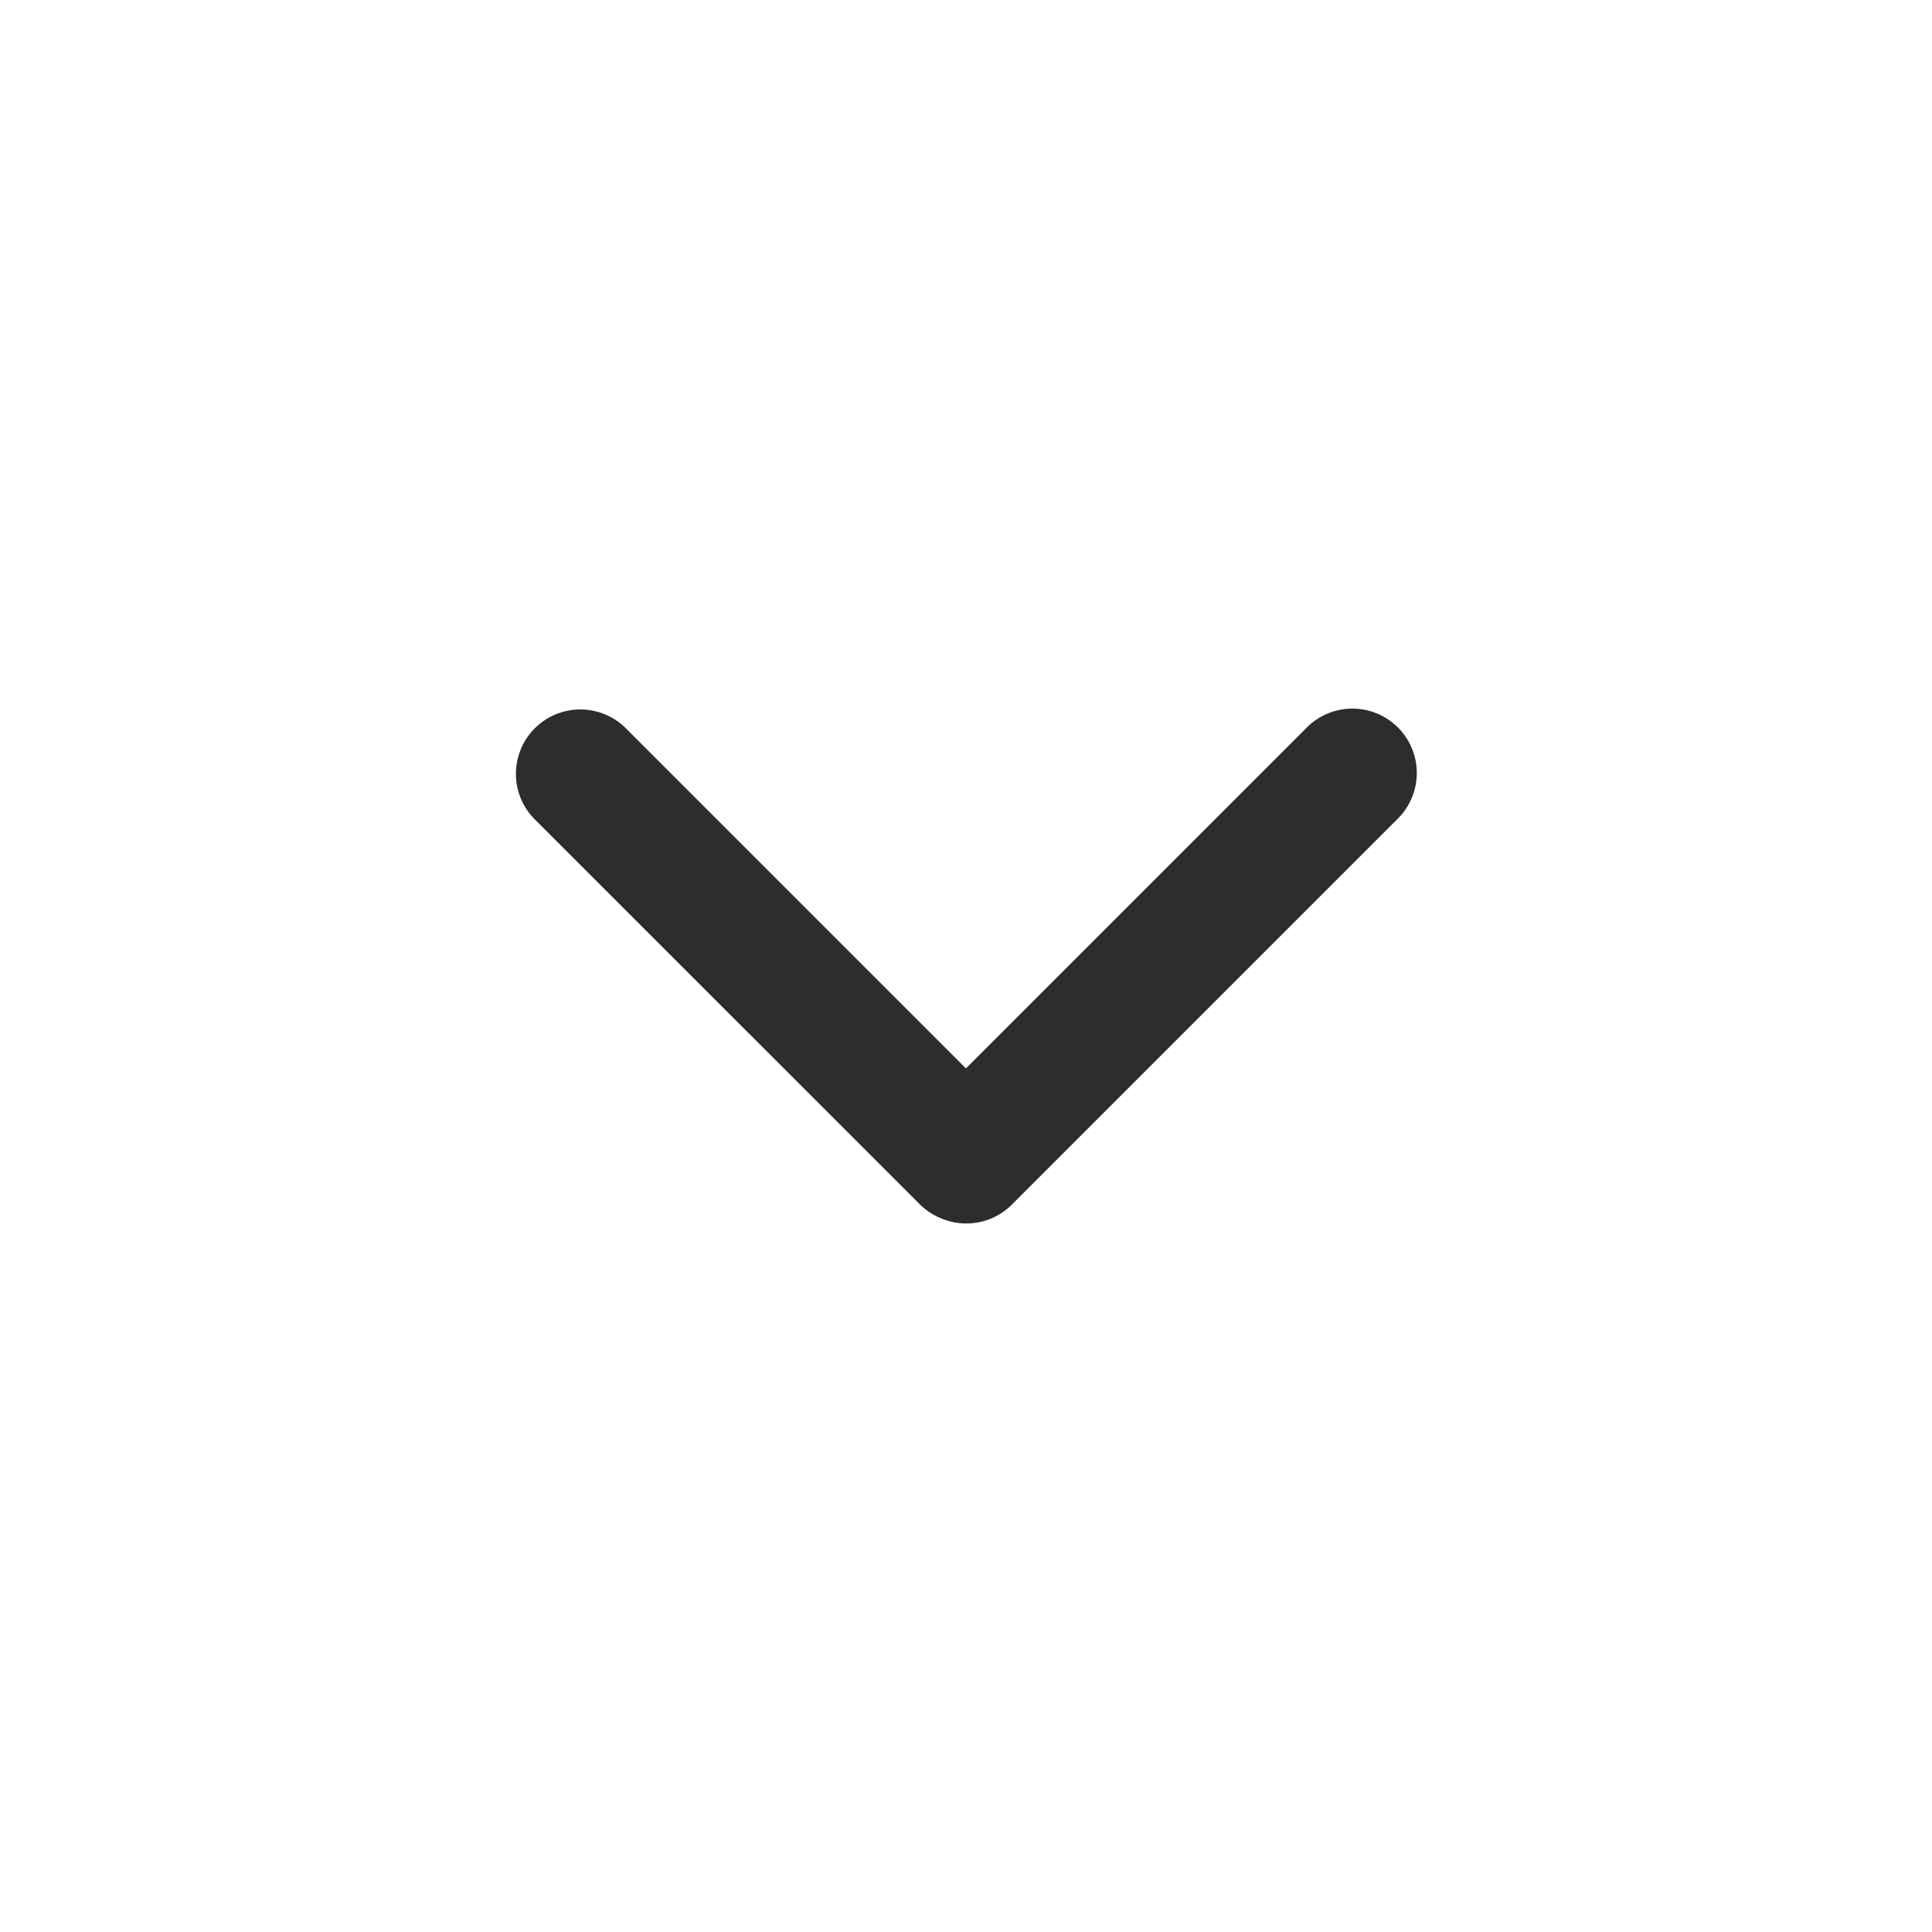
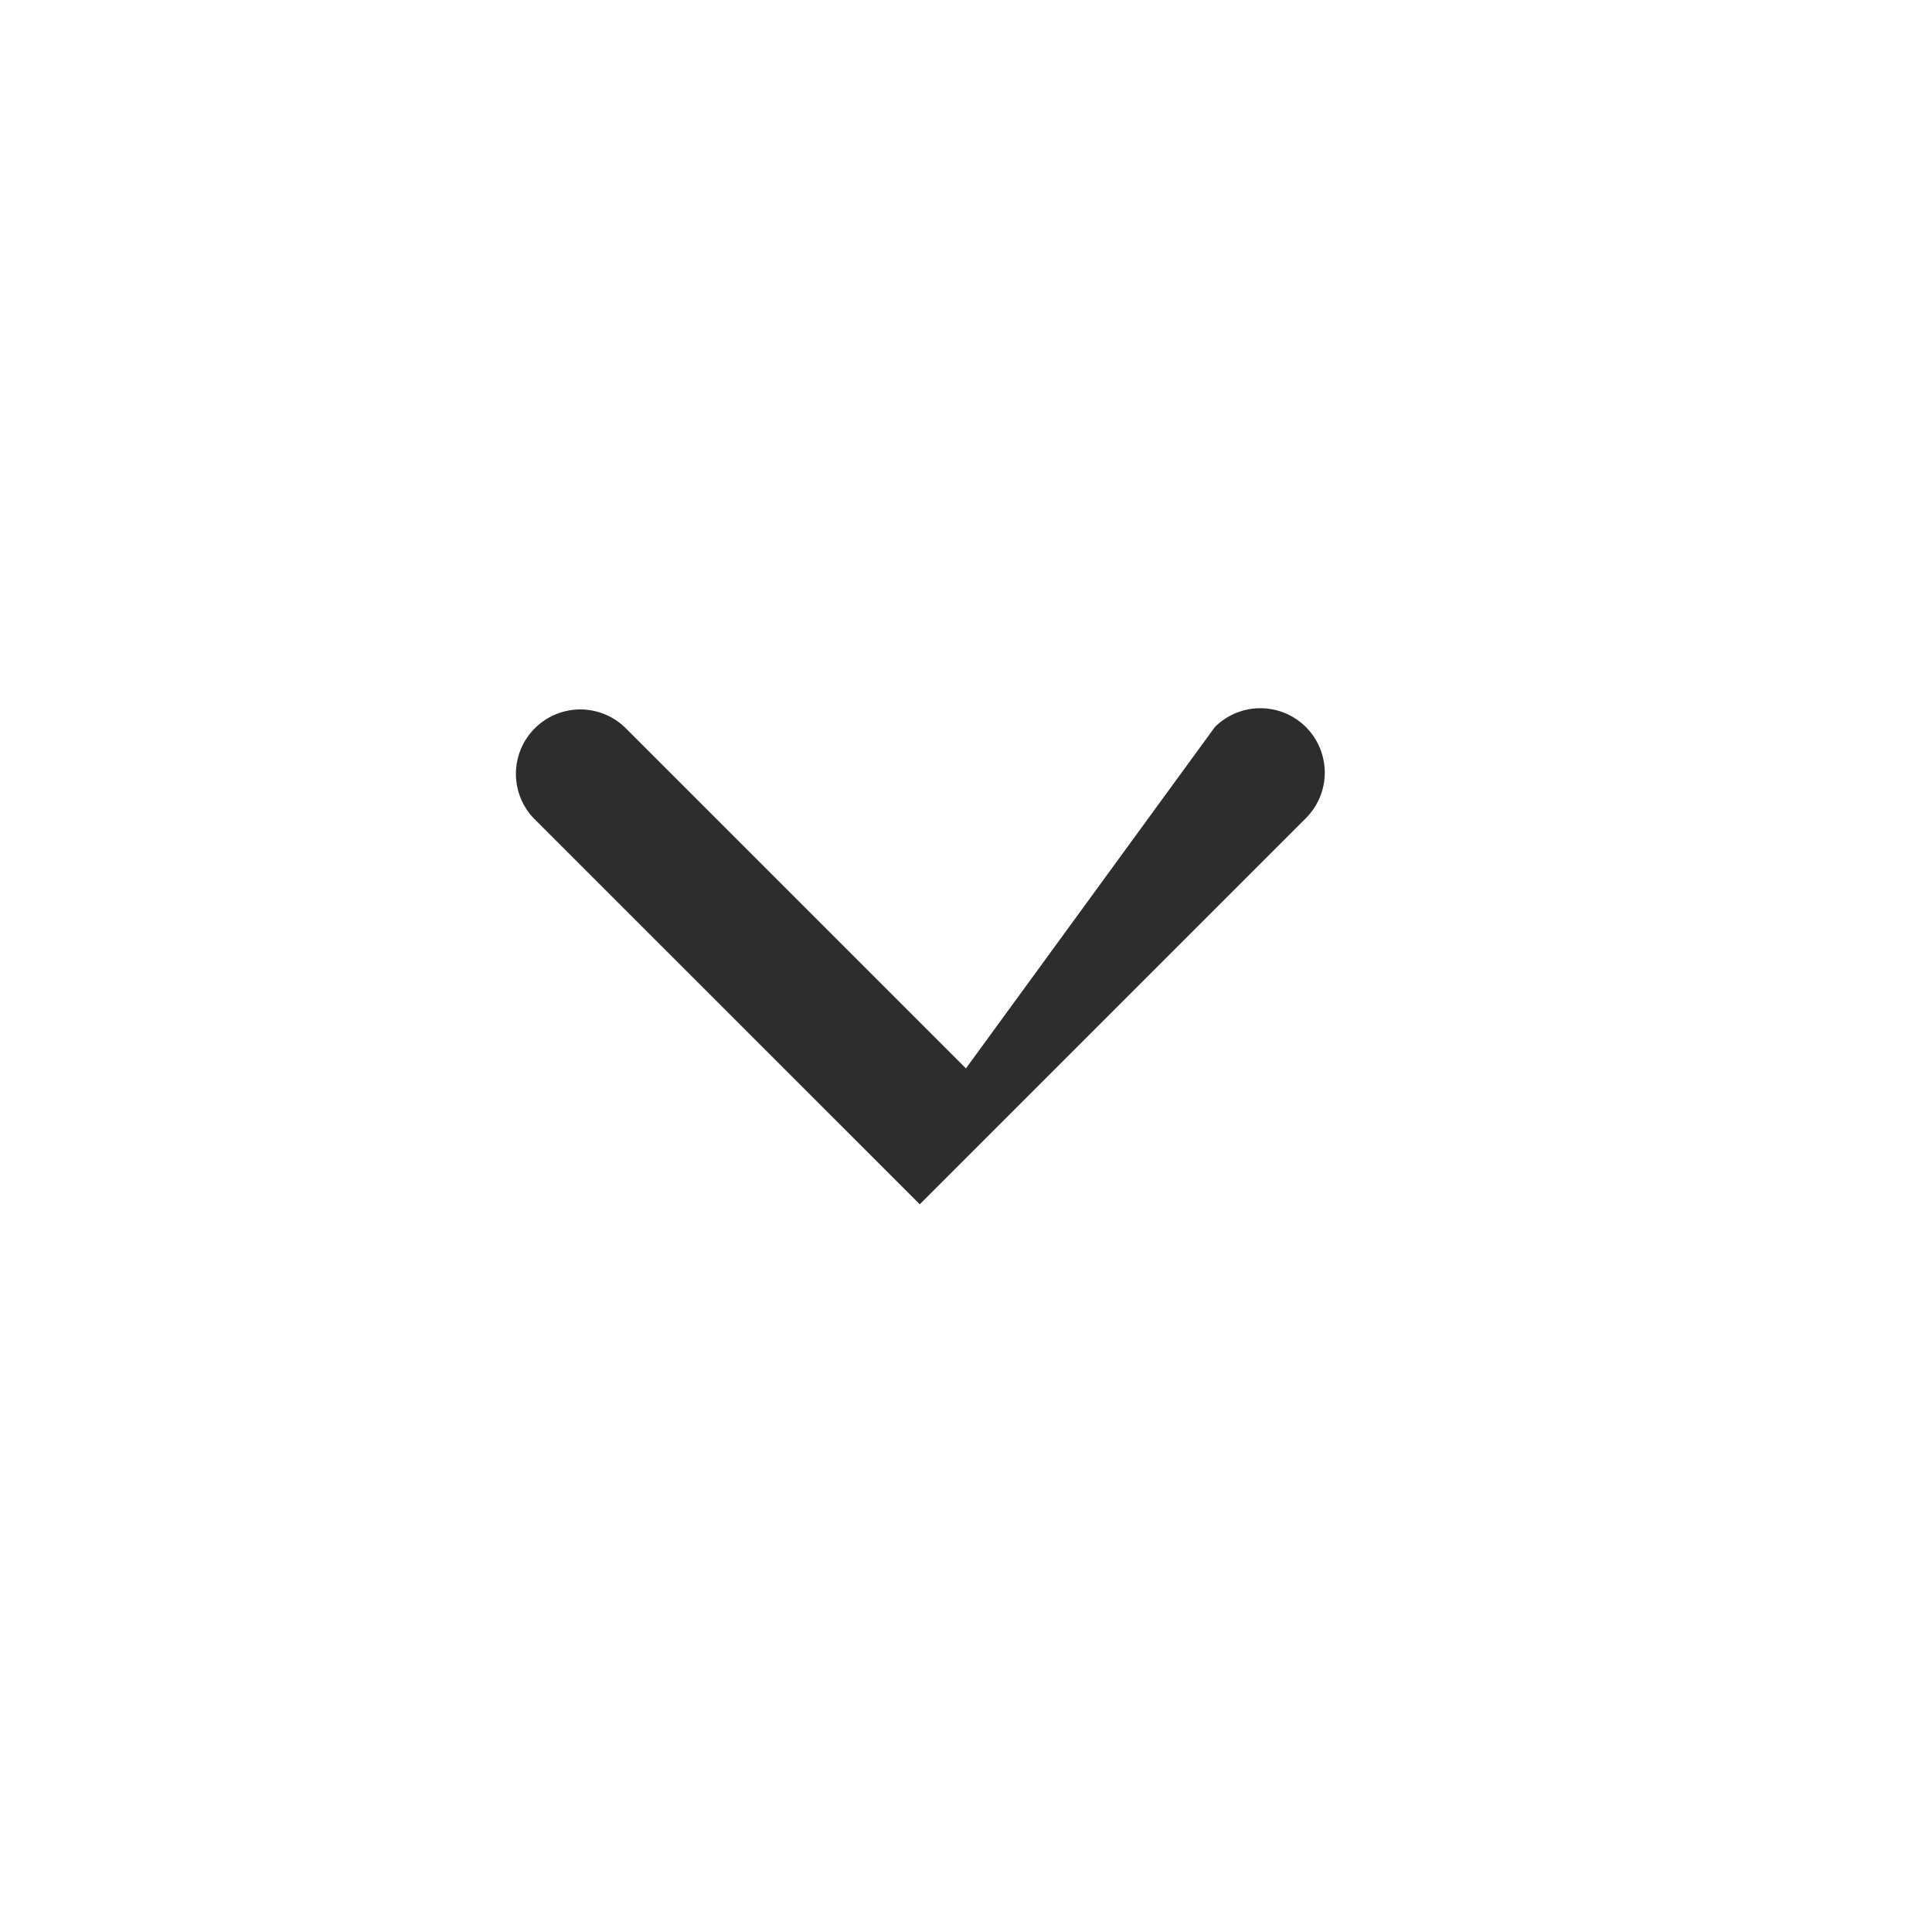
<svg xmlns="http://www.w3.org/2000/svg" viewBox="0 0 30 30">
-   <path fill="#2d2d2d" d="m14.999 16.59-5.293-5.293a1 1 0 0 0-1.414 1.414l5.99 5.989a1 1 0 0 0 .338.221 1 1 0 0 0 1.091-.215l5.996-5.996a1 1 0 0 0 .004-1.41l-.004-.004a1 1 0 0 0-1.414 0z" />
+   <path fill="#2d2d2d" d="m14.999 16.59-5.293-5.293a1 1 0 0 0-1.414 1.414l5.99 5.989l5.996-5.996a1 1 0 0 0 .004-1.41l-.004-.004a1 1 0 0 0-1.414 0z" />
</svg>